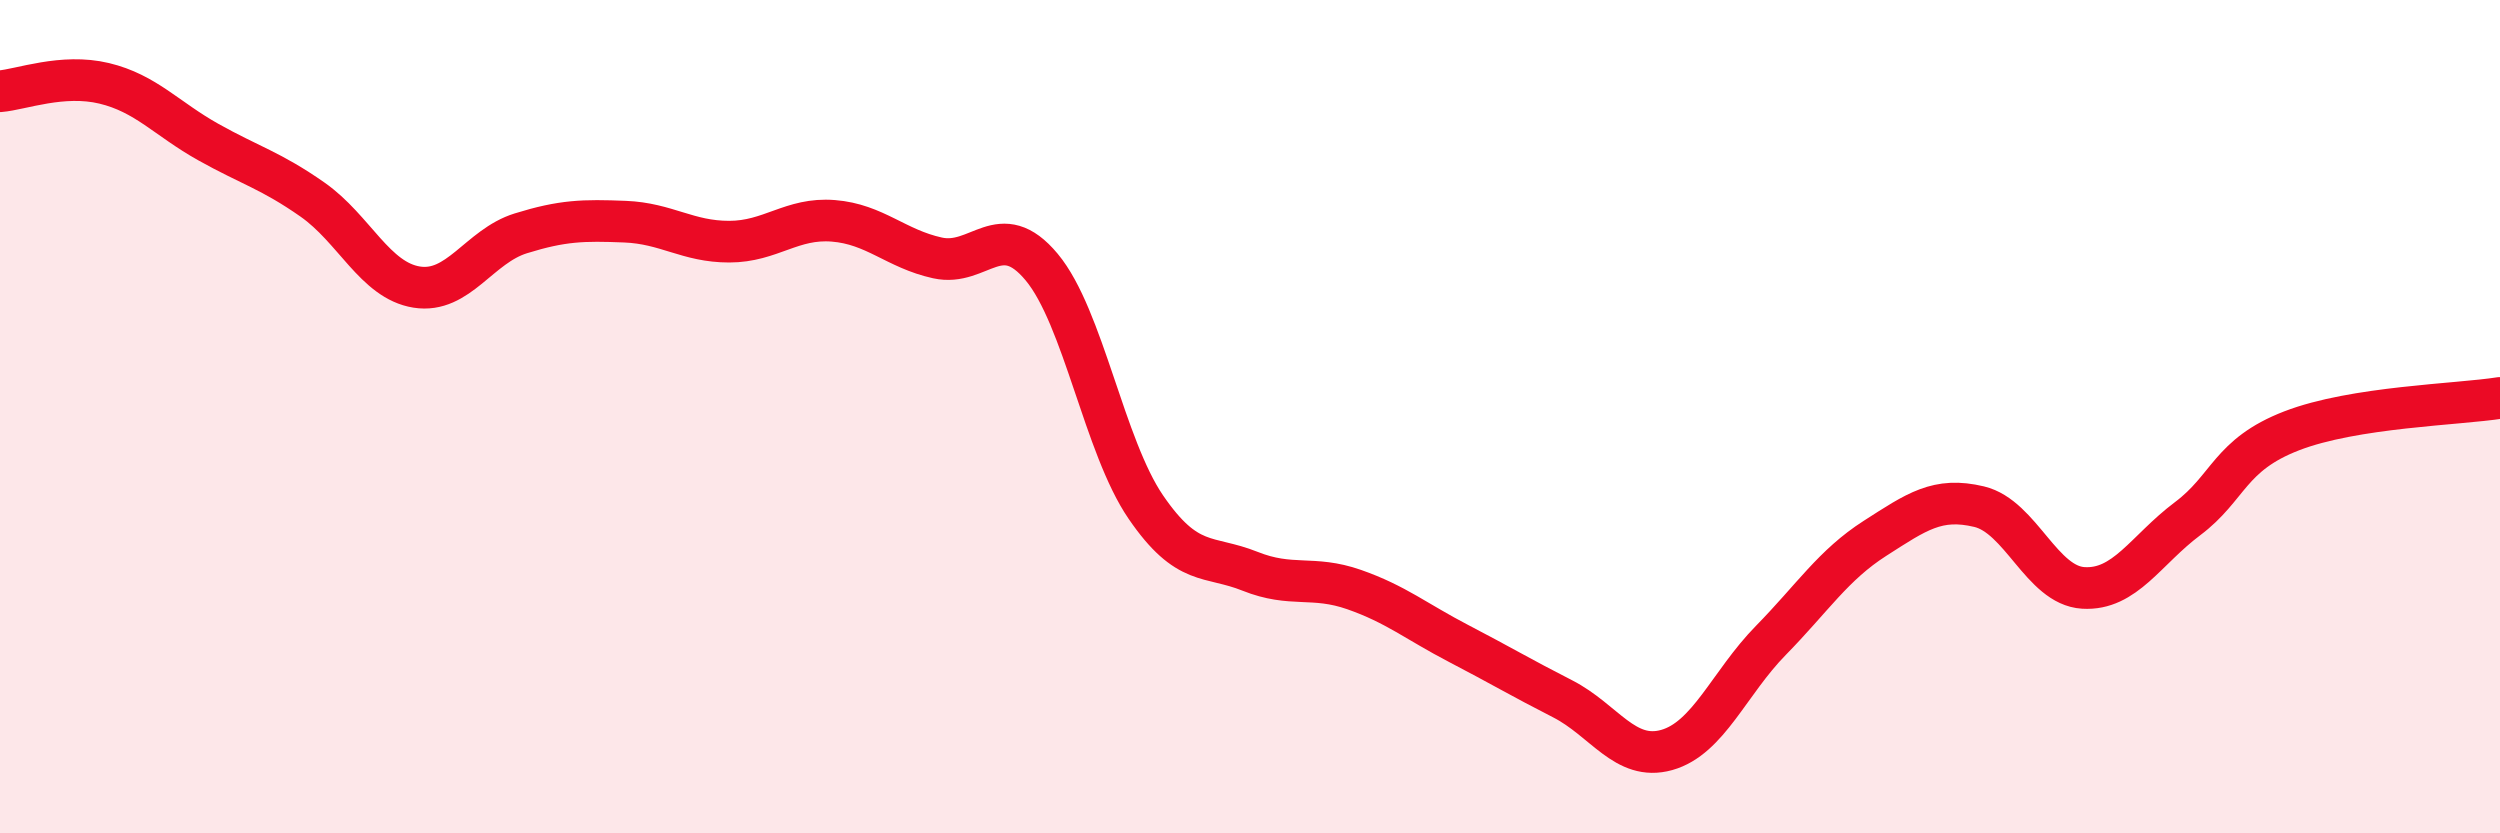
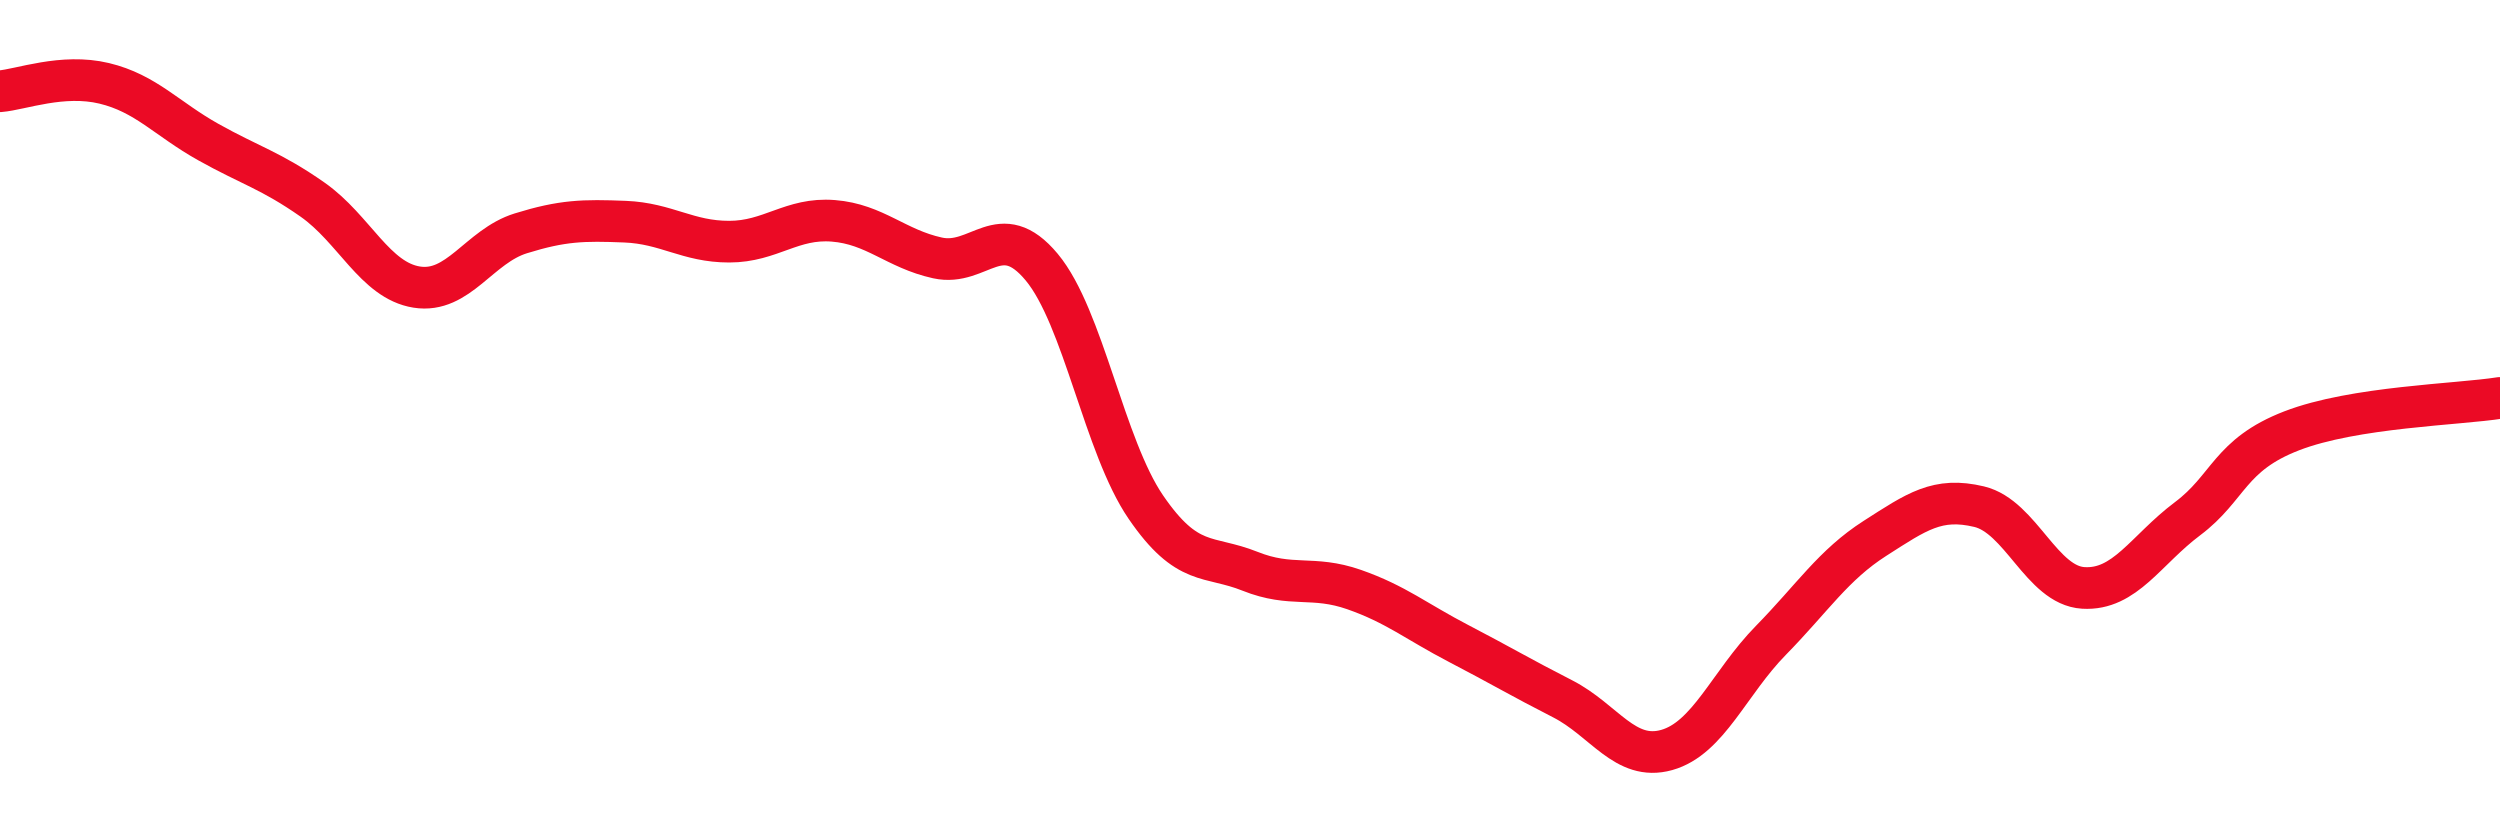
<svg xmlns="http://www.w3.org/2000/svg" width="60" height="20" viewBox="0 0 60 20">
-   <path d="M 0,2.19 C 0.5,2.15 1.5,1.76 2.5,2 C 3.5,2.24 4,2.85 5,3.41 C 6,3.97 6.5,4.09 7.5,4.79 C 8.5,5.49 9,6.73 10,6.89 C 11,7.05 11.5,5.91 12.5,5.6 C 13.5,5.29 14,5.28 15,5.32 C 16,5.36 16.5,5.8 17.5,5.8 C 18.5,5.8 19,5.22 20,5.3 C 21,5.38 21.5,5.97 22.5,6.19 C 23.5,6.41 24,5.21 25,6.41 C 26,7.61 26.5,10.71 27.5,12.17 C 28.5,13.63 29,13.31 30,13.71 C 31,14.11 31.5,13.8 32.5,14.15 C 33.5,14.5 34,14.92 35,15.44 C 36,15.96 36.5,16.26 37.5,16.77 C 38.5,17.28 39,18.28 40,18 C 41,17.72 41.5,16.39 42.5,15.37 C 43.5,14.35 44,13.56 45,12.92 C 46,12.28 46.5,11.92 47.5,12.16 C 48.5,12.4 49,14.05 50,14.11 C 51,14.17 51.5,13.2 52.5,12.45 C 53.5,11.7 53.5,10.92 55,10.34 C 56.5,9.76 59,9.71 60,9.55L60 20L0 20Z" fill="#EB0A25" opacity="0.1" stroke-linecap="round" stroke-linejoin="round" />
  <path d="M 0,2.19 C 0.5,2.15 1.5,1.76 2.5,2 C 3.5,2.24 4,2.85 5,3.41 C 6,3.97 6.5,4.09 7.5,4.79 C 8.5,5.49 9,6.73 10,6.89 C 11,7.05 11.5,5.91 12.5,5.6 C 13.5,5.29 14,5.28 15,5.32 C 16,5.36 16.5,5.8 17.5,5.8 C 18.5,5.8 19,5.22 20,5.3 C 21,5.38 21.5,5.97 22.5,6.19 C 23.5,6.41 24,5.21 25,6.41 C 26,7.61 26.5,10.71 27.5,12.17 C 28.5,13.63 29,13.31 30,13.71 C 31,14.11 31.5,13.8 32.5,14.15 C 33.5,14.5 34,14.92 35,15.44 C 36,15.96 36.5,16.26 37.5,16.77 C 38.5,17.28 39,18.28 40,18 C 41,17.72 41.5,16.39 42.5,15.37 C 43.5,14.35 44,13.56 45,12.92 C 46,12.28 46.5,11.92 47.5,12.16 C 48.5,12.4 49,14.05 50,14.11 C 51,14.17 51.5,13.2 52.5,12.45 C 53.5,11.7 53.5,10.92 55,10.34 C 56.5,9.76 59,9.71 60,9.55" stroke="#EB0A25" stroke-width="1" fill="none" stroke-linecap="round" stroke-linejoin="round" />
</svg>